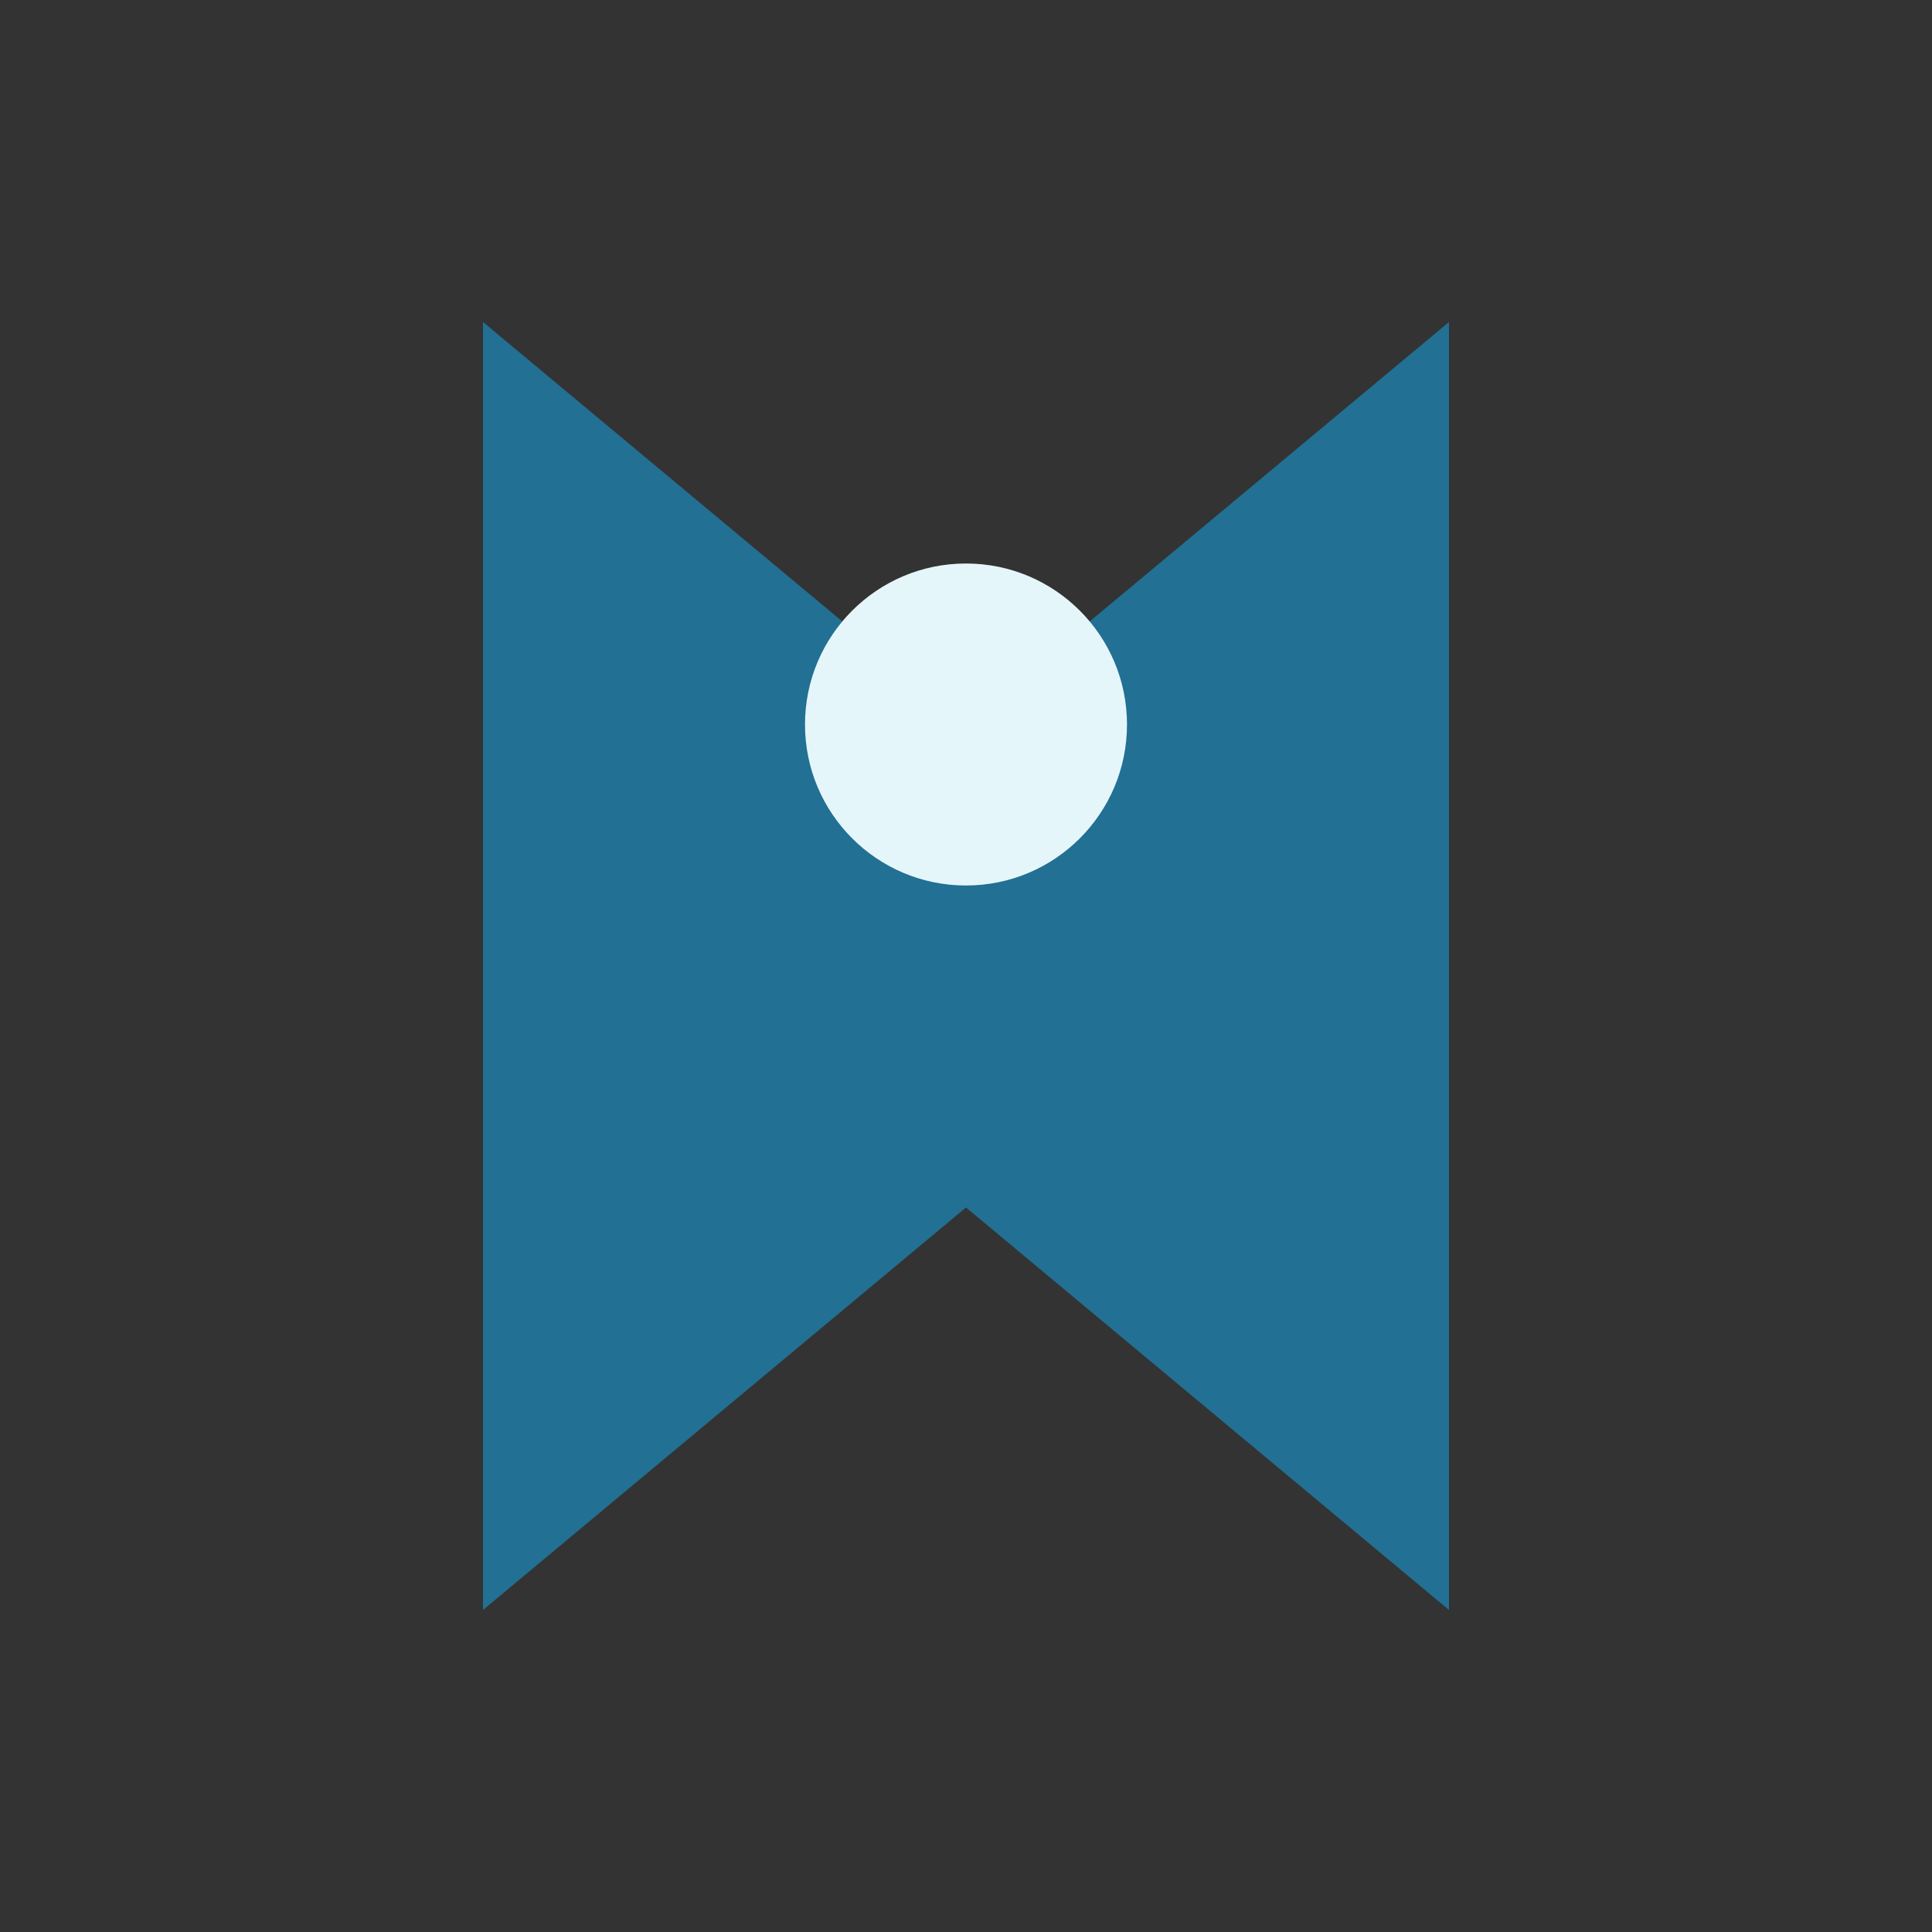
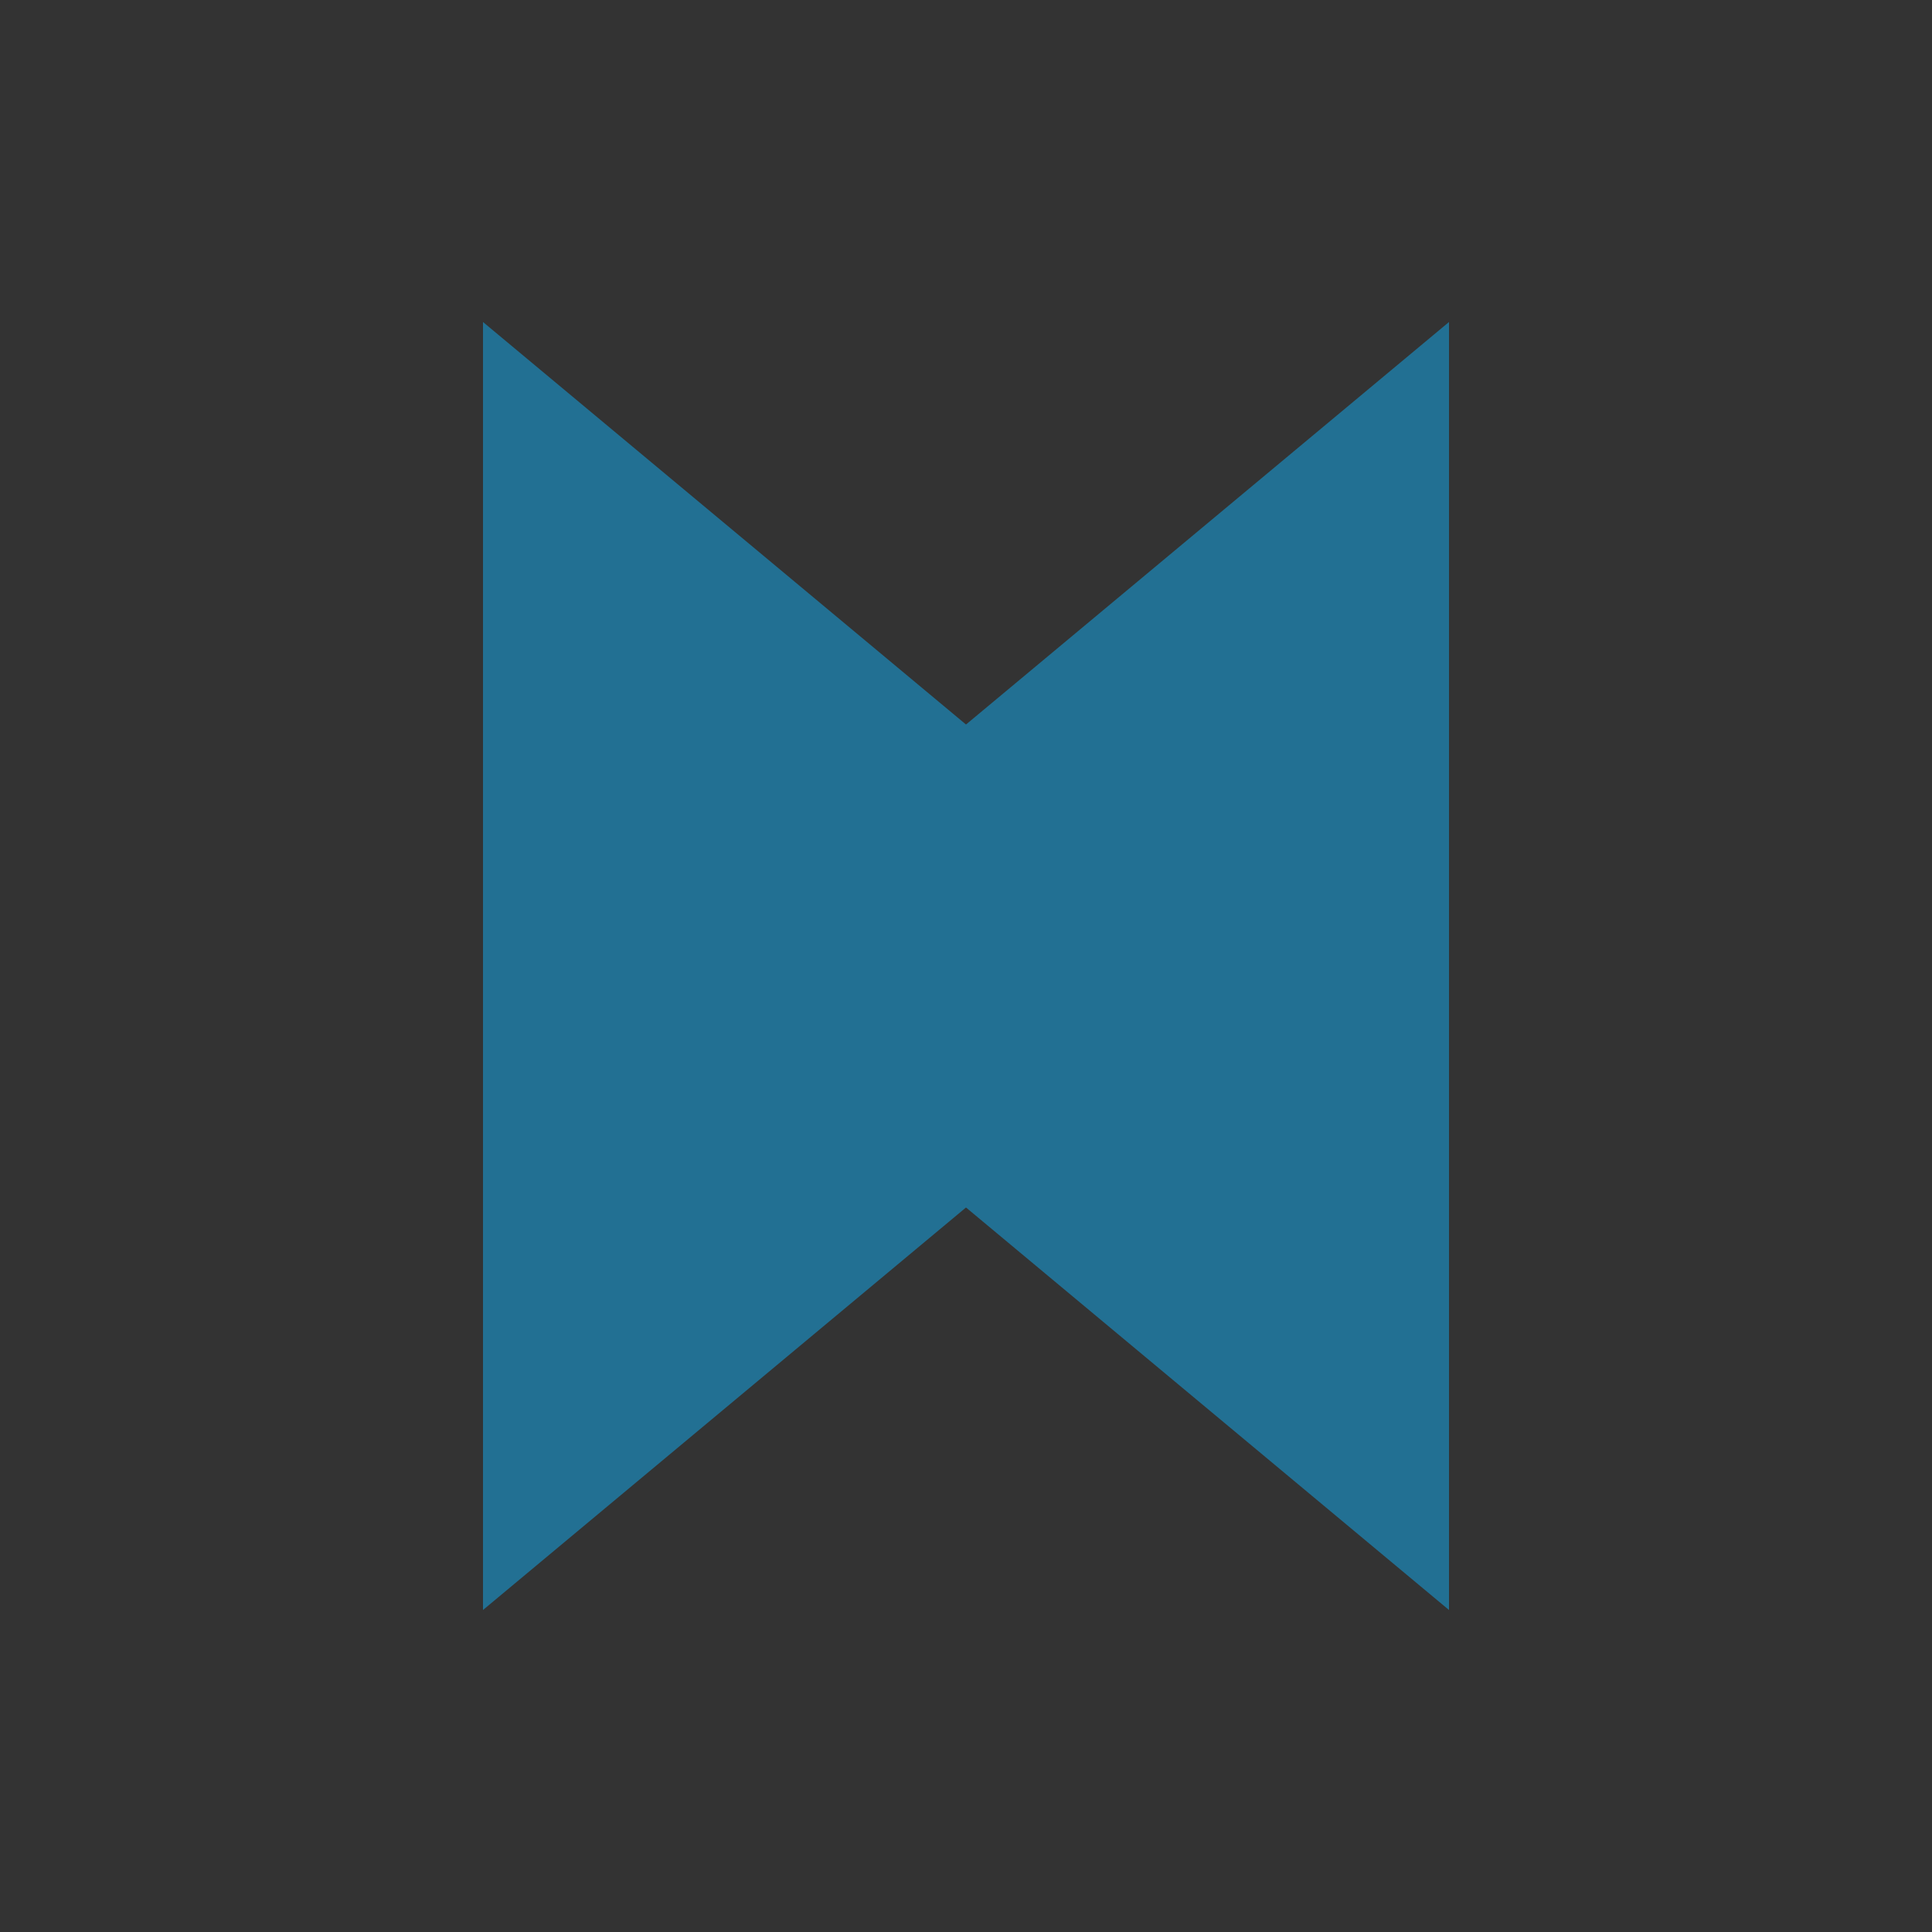
<svg xmlns="http://www.w3.org/2000/svg" width="24" height="24" viewBox="0 0 24 24">
  <rect x="0" y="0" width="24" height="24" fill="#333333" stroke="none" />
-   <path d="M6 20l6-5 6 5V4L12 9 6 4v16z" fill="#227093" />
-   <circle cx="12" cy="9" r="2" fill="#E5F6FB" />
+   <path d="M6 20l6-5 6 5V4L12 9 6 4v16" fill="#227093" />
</svg>